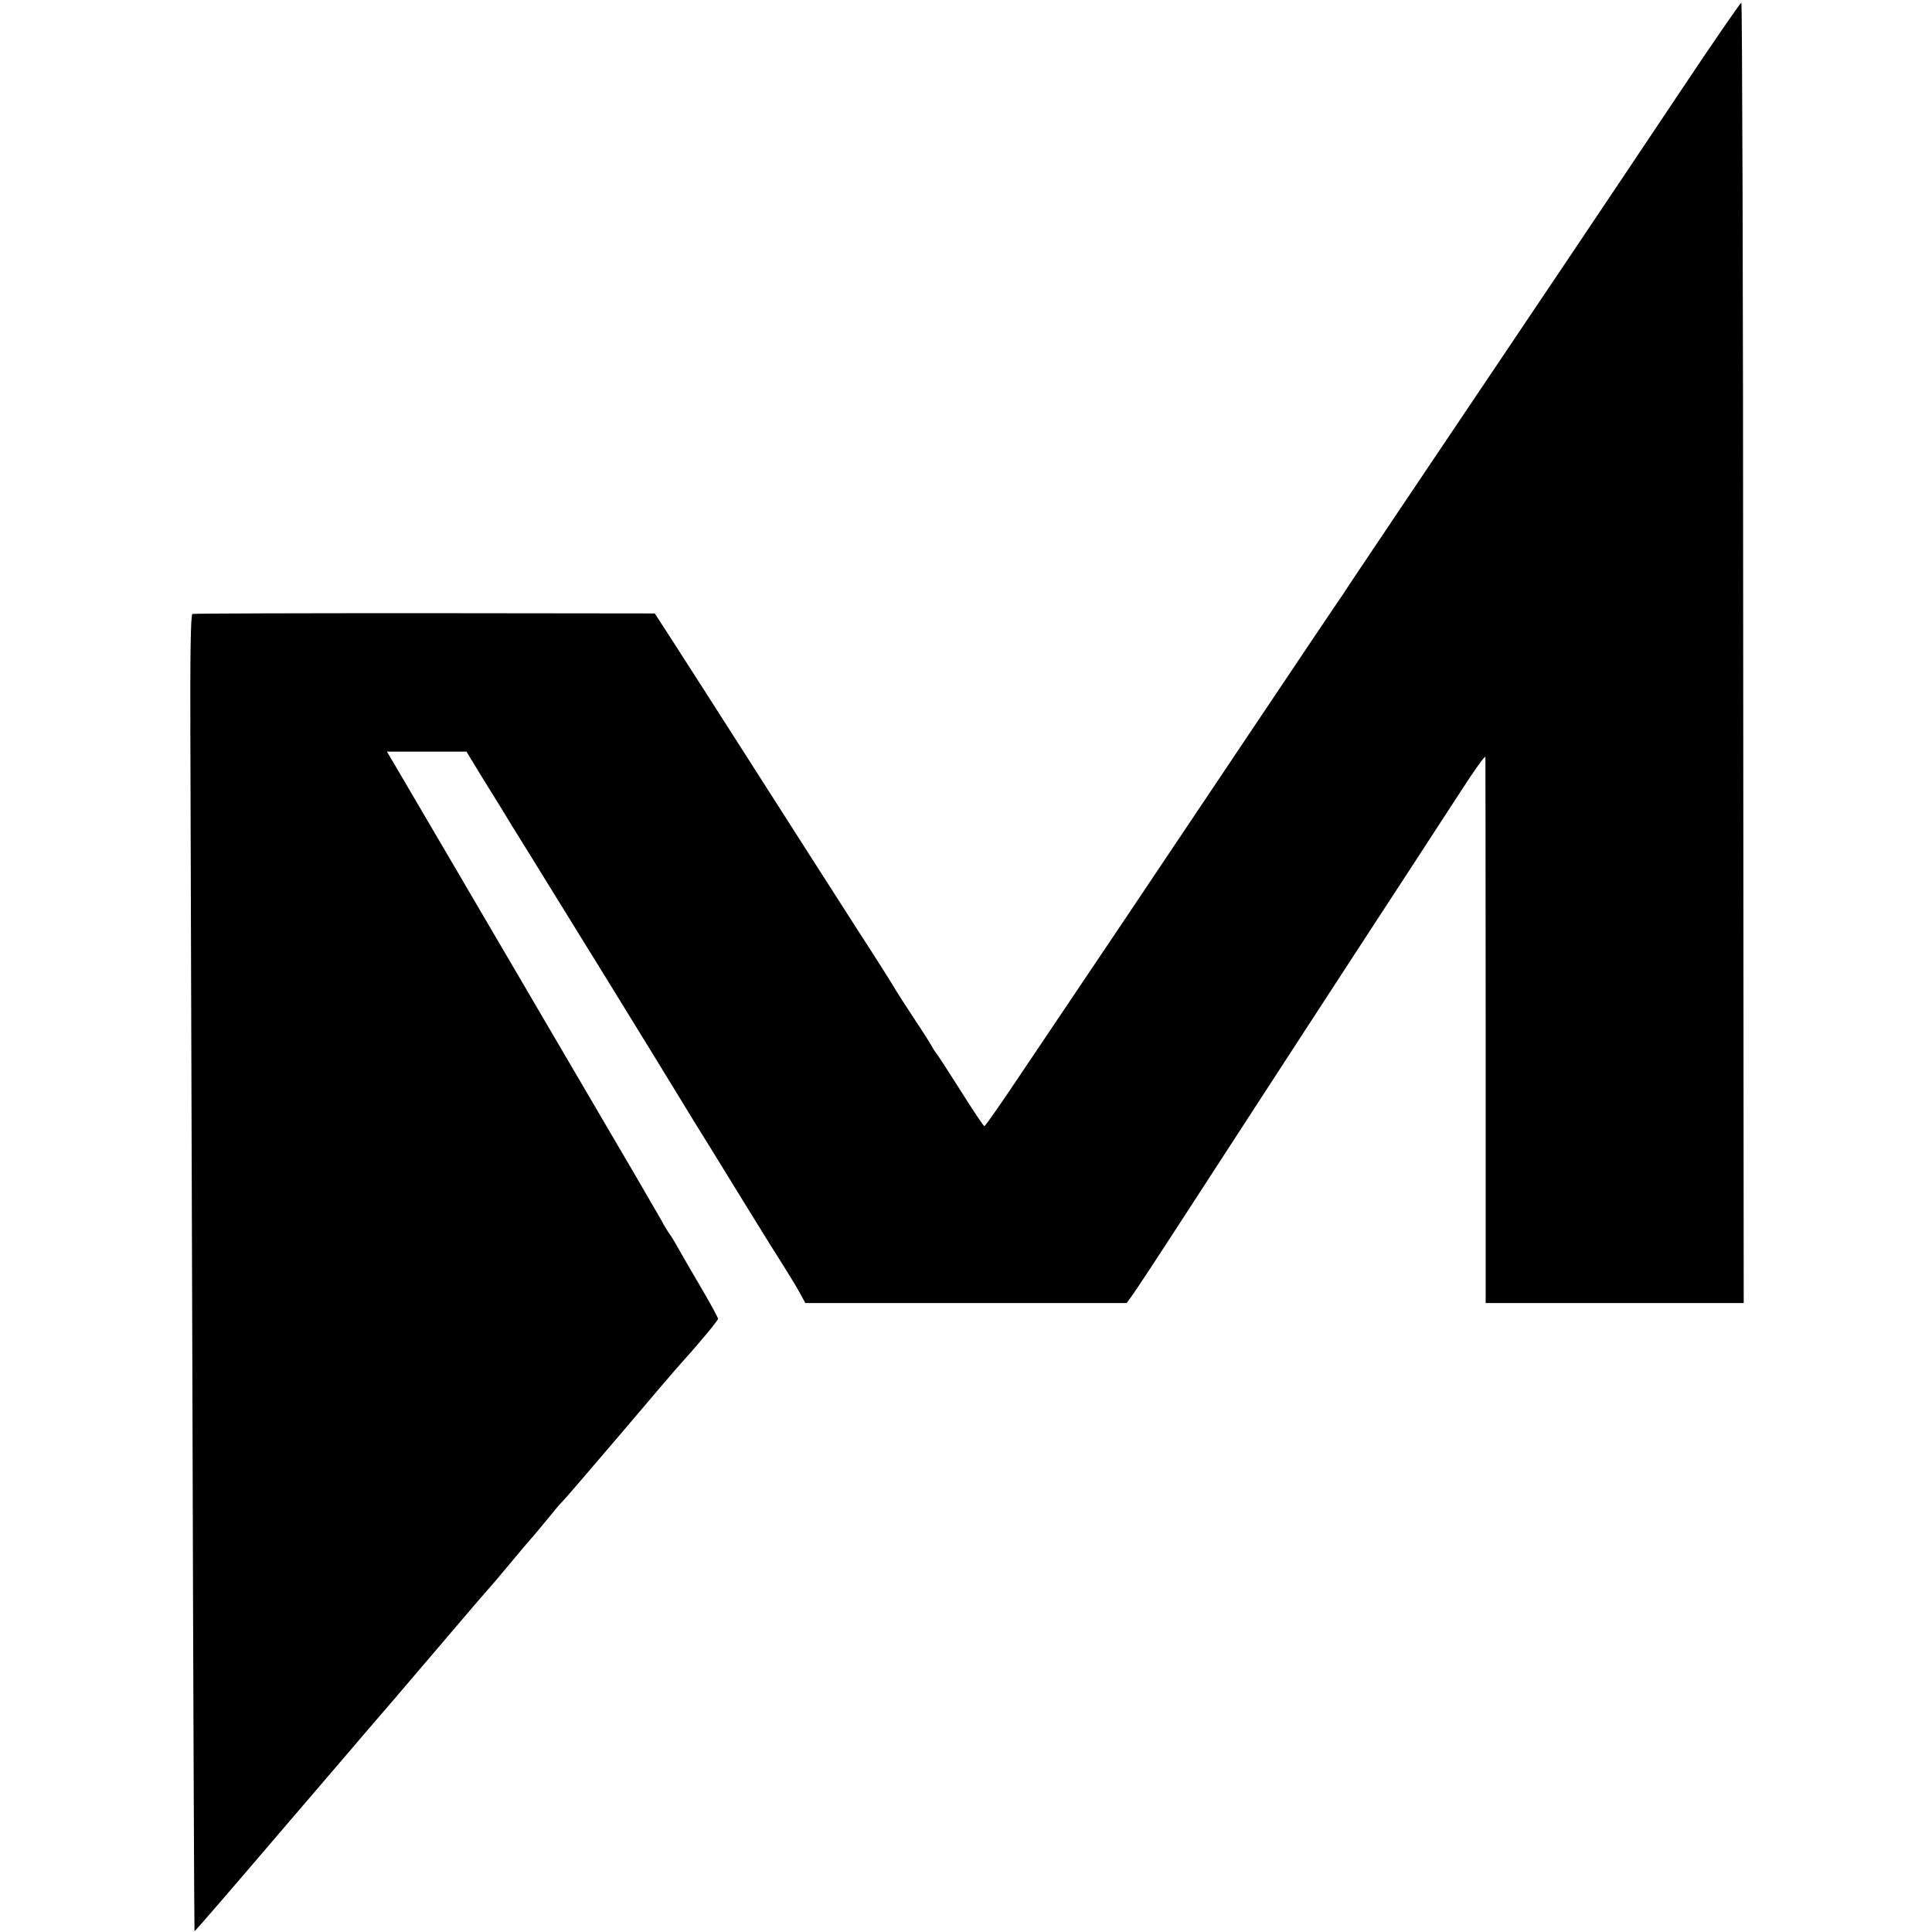
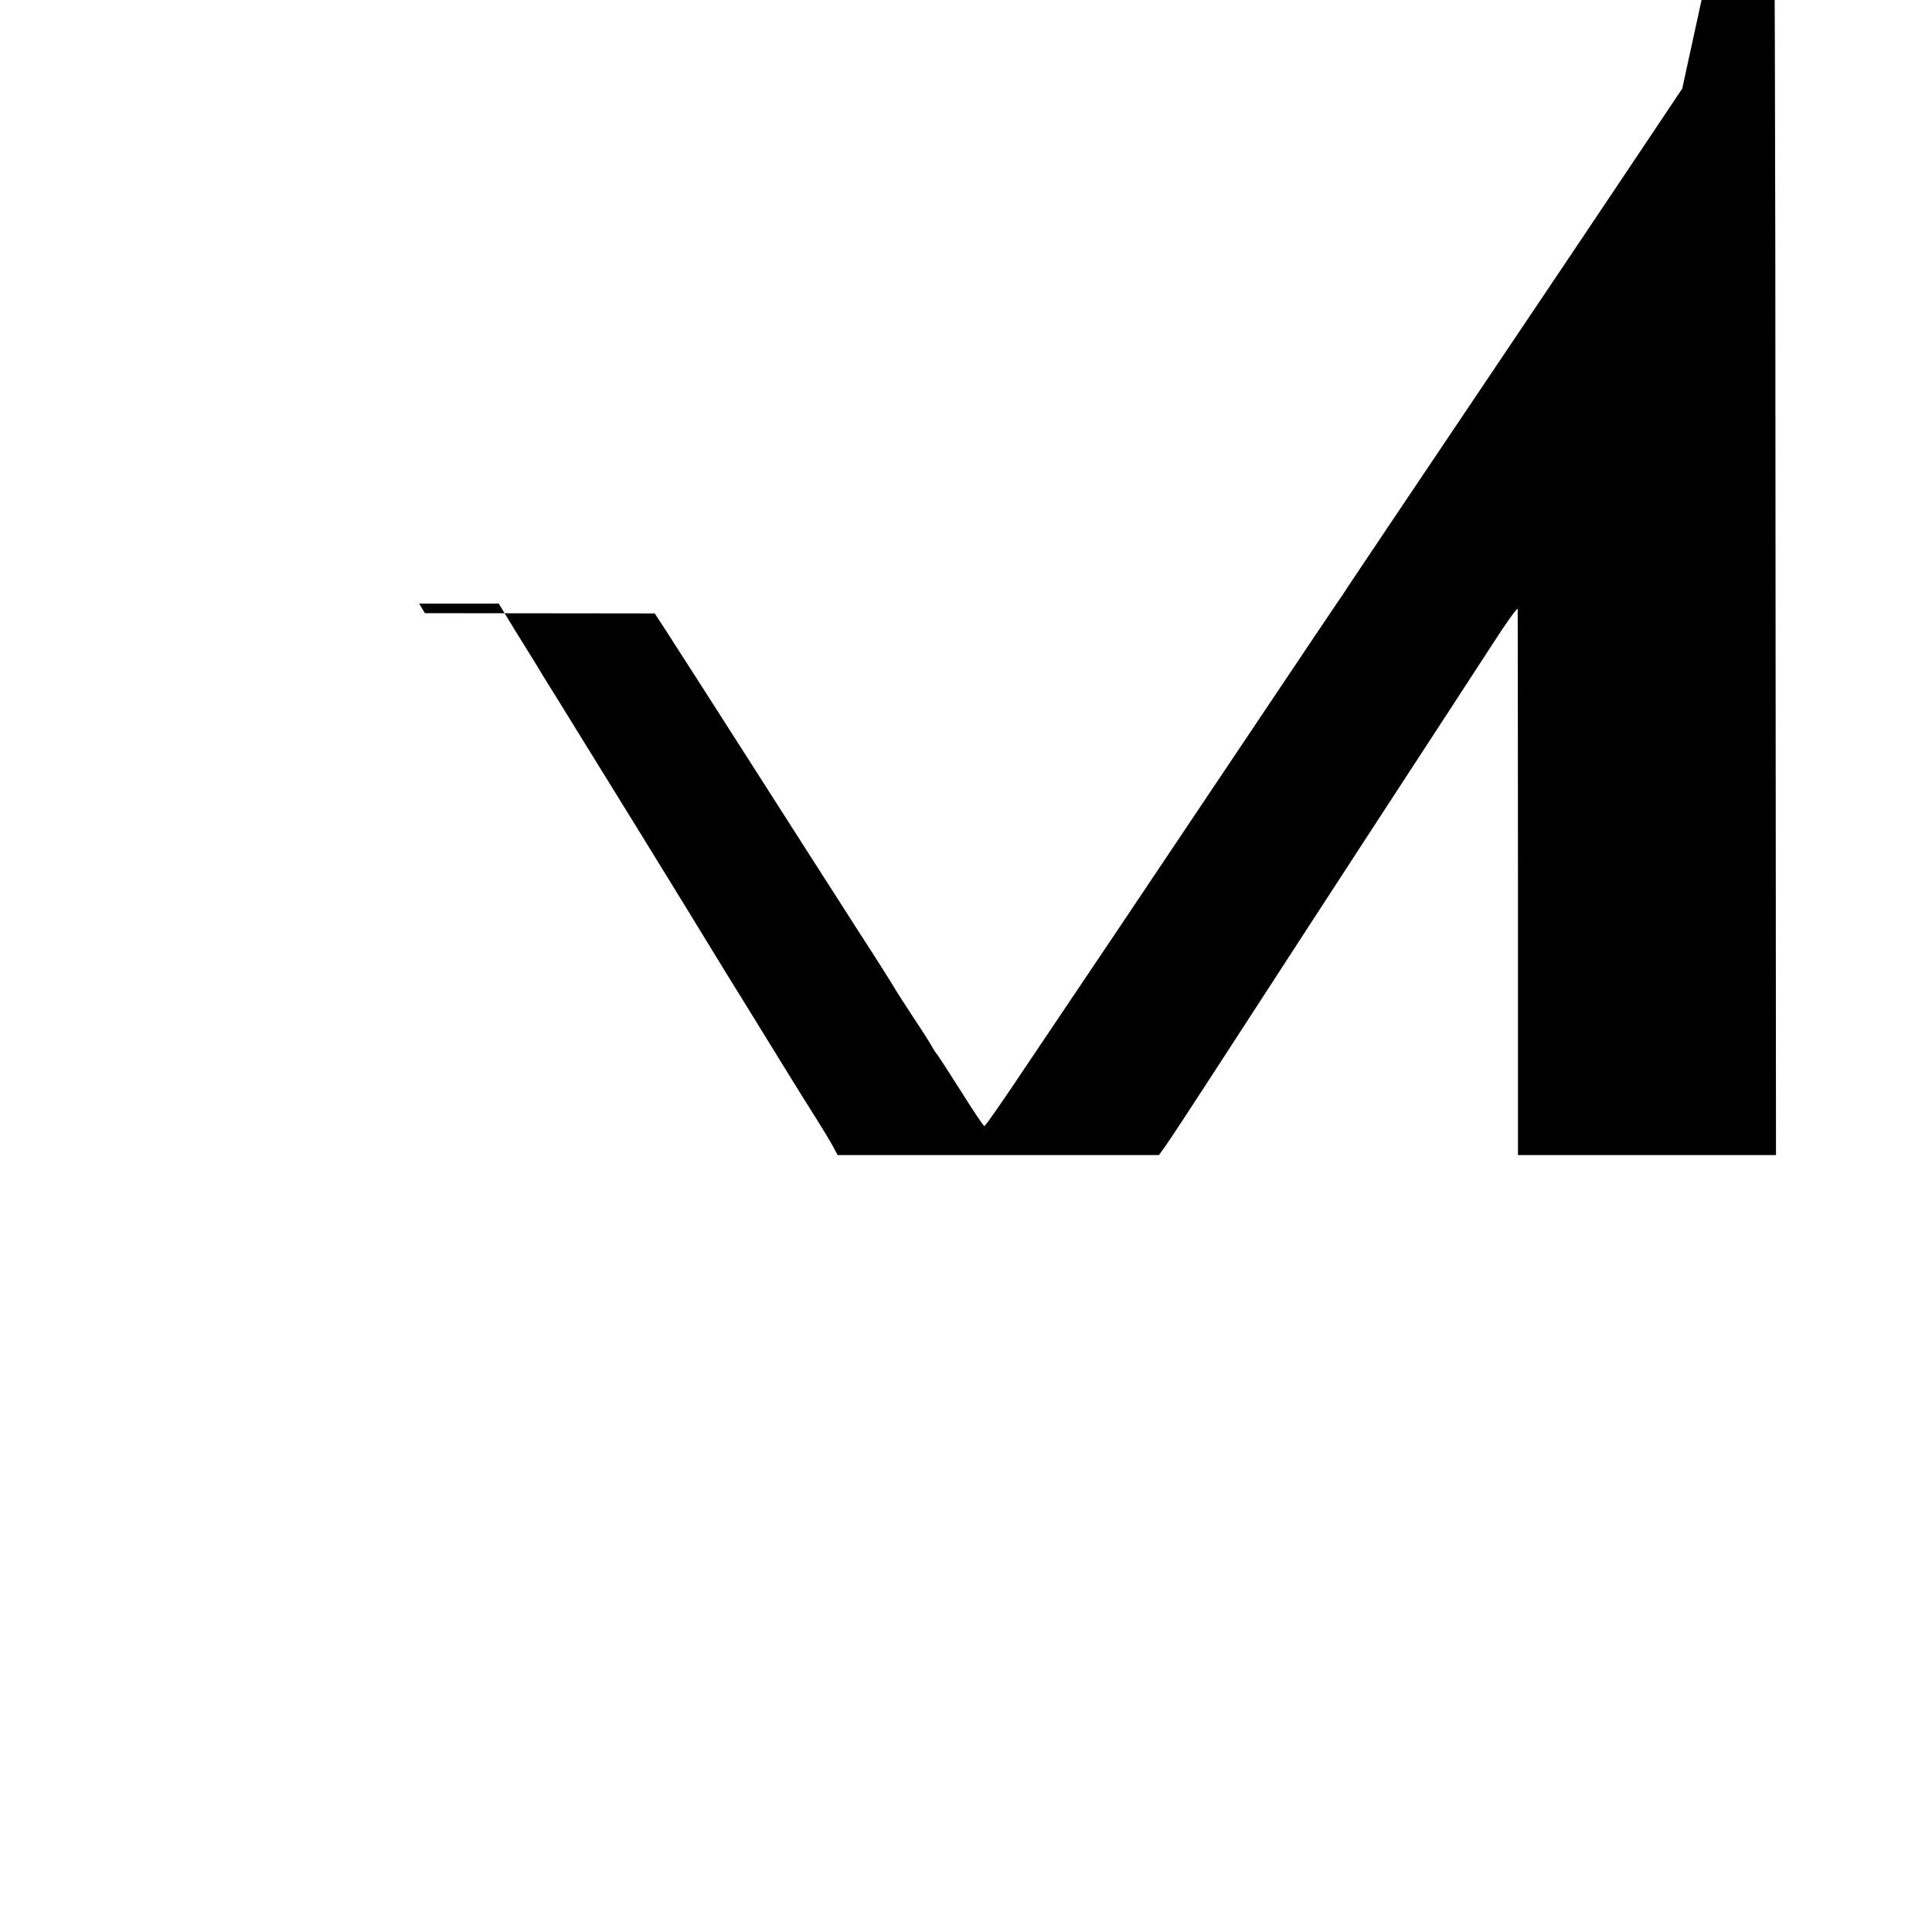
<svg xmlns="http://www.w3.org/2000/svg" version="1.0" width="748pt" height="748pt" viewBox="0 0 748 748" preserveAspectRatio="xMidYMid meet">
  <g transform="translate(0,748) scale(0.1,-0.1)" fill="#000000" stroke="none">
-     <path d="M6513 7137 c-122 -183 -320 -478 -440 -657 -688 -1023 -820 -1220 -850 -1265 -17 -27 -36 -55 -40 -60 -4 -6 -144 -213 -309 -460 -166 -248 -406 -605 -533 -795 -128 -190 -298 -443 -378 -562 -80 -120 -148 -218 -152 -218 -3 0 -44 61 -91 136 -47 74 -90 141 -96 147 -5 7 -13 19 -17 27 -4 8 -34 56 -67 105 -33 50 -69 106 -80 125 -11 19 -73 117 -138 217 -109 170 -241 376 -453 708 -128 201 -227 354 -284 443 l-50 77 -890 1 c-490 0 -894 -1 -900 -3 -7 -2 -9 -166 -8 -471 1 -257 4 -1403 8 -2547 3 -1144 7 -2080 8 -2082 2 -1 151 172 332 384 182 212 335 391 340 397 11 12 155 180 326 381 56 66 116 136 133 155 17 19 54 62 81 95 72 86 81 97 106 125 11 14 38 45 58 70 20 25 41 50 47 55 7 6 107 123 224 260 117 138 226 266 244 285 67 74 136 158 136 164 0 4 -25 51 -56 104 -57 97 -81 139 -106 183 -7 13 -18 31 -24 39 -6 8 -23 35 -36 60 -14 25 -163 281 -333 570 -169 289 -392 669 -495 845 -103 176 -198 337 -210 358 l-22 37 154 0 154 0 59 -97 c33 -53 69 -111 80 -129 11 -19 54 -89 96 -156 131 -211 507 -821 595 -966 22 -37 71 -116 109 -177 37 -60 108 -175 157 -255 49 -80 109 -176 134 -215 24 -38 53 -86 63 -105 l19 -35 622 0 622 0 21 29 c22 31 79 117 302 461 165 254 383 590 507 780 50 77 124 190 163 250 40 61 101 155 137 210 36 55 109 167 162 249 53 82 96 143 97 135 0 -8 1 -487 1 -1064 l0 -1050 500 0 499 0 -2 2517 c0 1385 -4 2518 -7 2518 -4 -1 -107 -150 -229 -333z" />
+     <path d="M6513 7137 c-122 -183 -320 -478 -440 -657 -688 -1023 -820 -1220 -850 -1265 -17 -27 -36 -55 -40 -60 -4 -6 -144 -213 -309 -460 -166 -248 -406 -605 -533 -795 -128 -190 -298 -443 -378 -562 -80 -120 -148 -218 -152 -218 -3 0 -44 61 -91 136 -47 74 -90 141 -96 147 -5 7 -13 19 -17 27 -4 8 -34 56 -67 105 -33 50 -69 106 -80 125 -11 19 -73 117 -138 217 -109 170 -241 376 -453 708 -128 201 -227 354 -284 443 l-50 77 -890 1 l-22 37 154 0 154 0 59 -97 c33 -53 69 -111 80 -129 11 -19 54 -89 96 -156 131 -211 507 -821 595 -966 22 -37 71 -116 109 -177 37 -60 108 -175 157 -255 49 -80 109 -176 134 -215 24 -38 53 -86 63 -105 l19 -35 622 0 622 0 21 29 c22 31 79 117 302 461 165 254 383 590 507 780 50 77 124 190 163 250 40 61 101 155 137 210 36 55 109 167 162 249 53 82 96 143 97 135 0 -8 1 -487 1 -1064 l0 -1050 500 0 499 0 -2 2517 c0 1385 -4 2518 -7 2518 -4 -1 -107 -150 -229 -333z" />
  </g>
</svg>